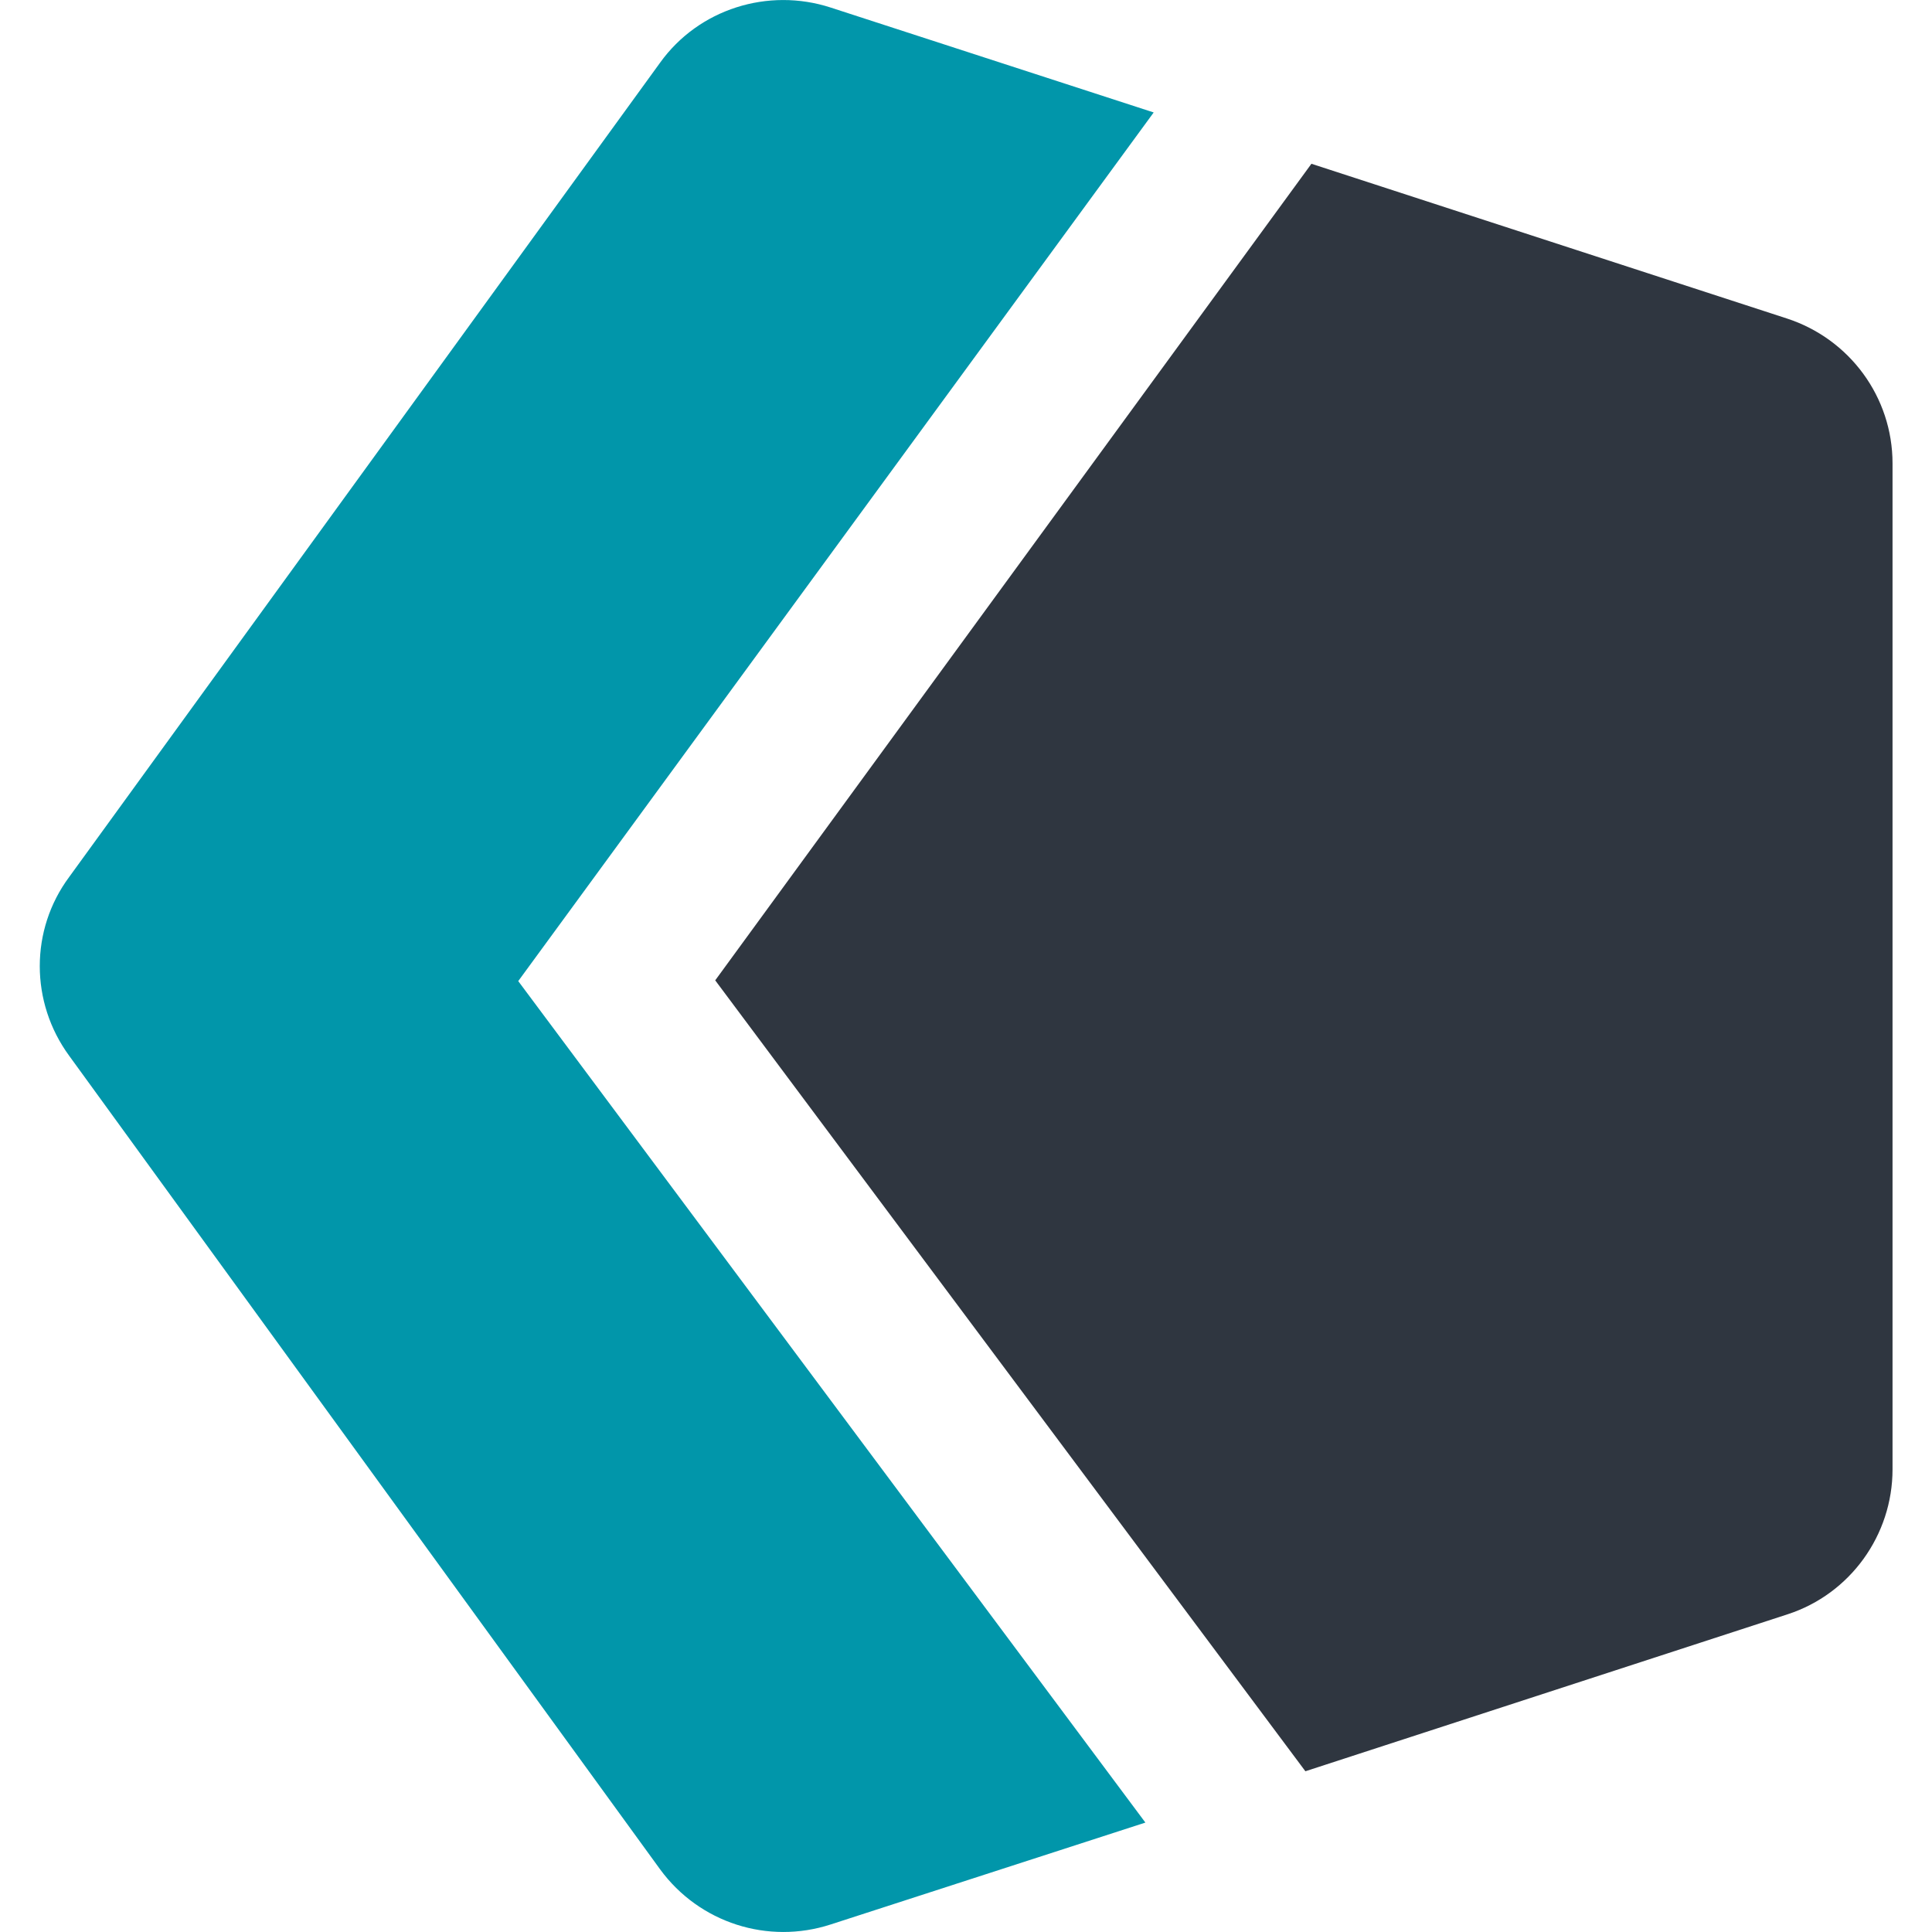
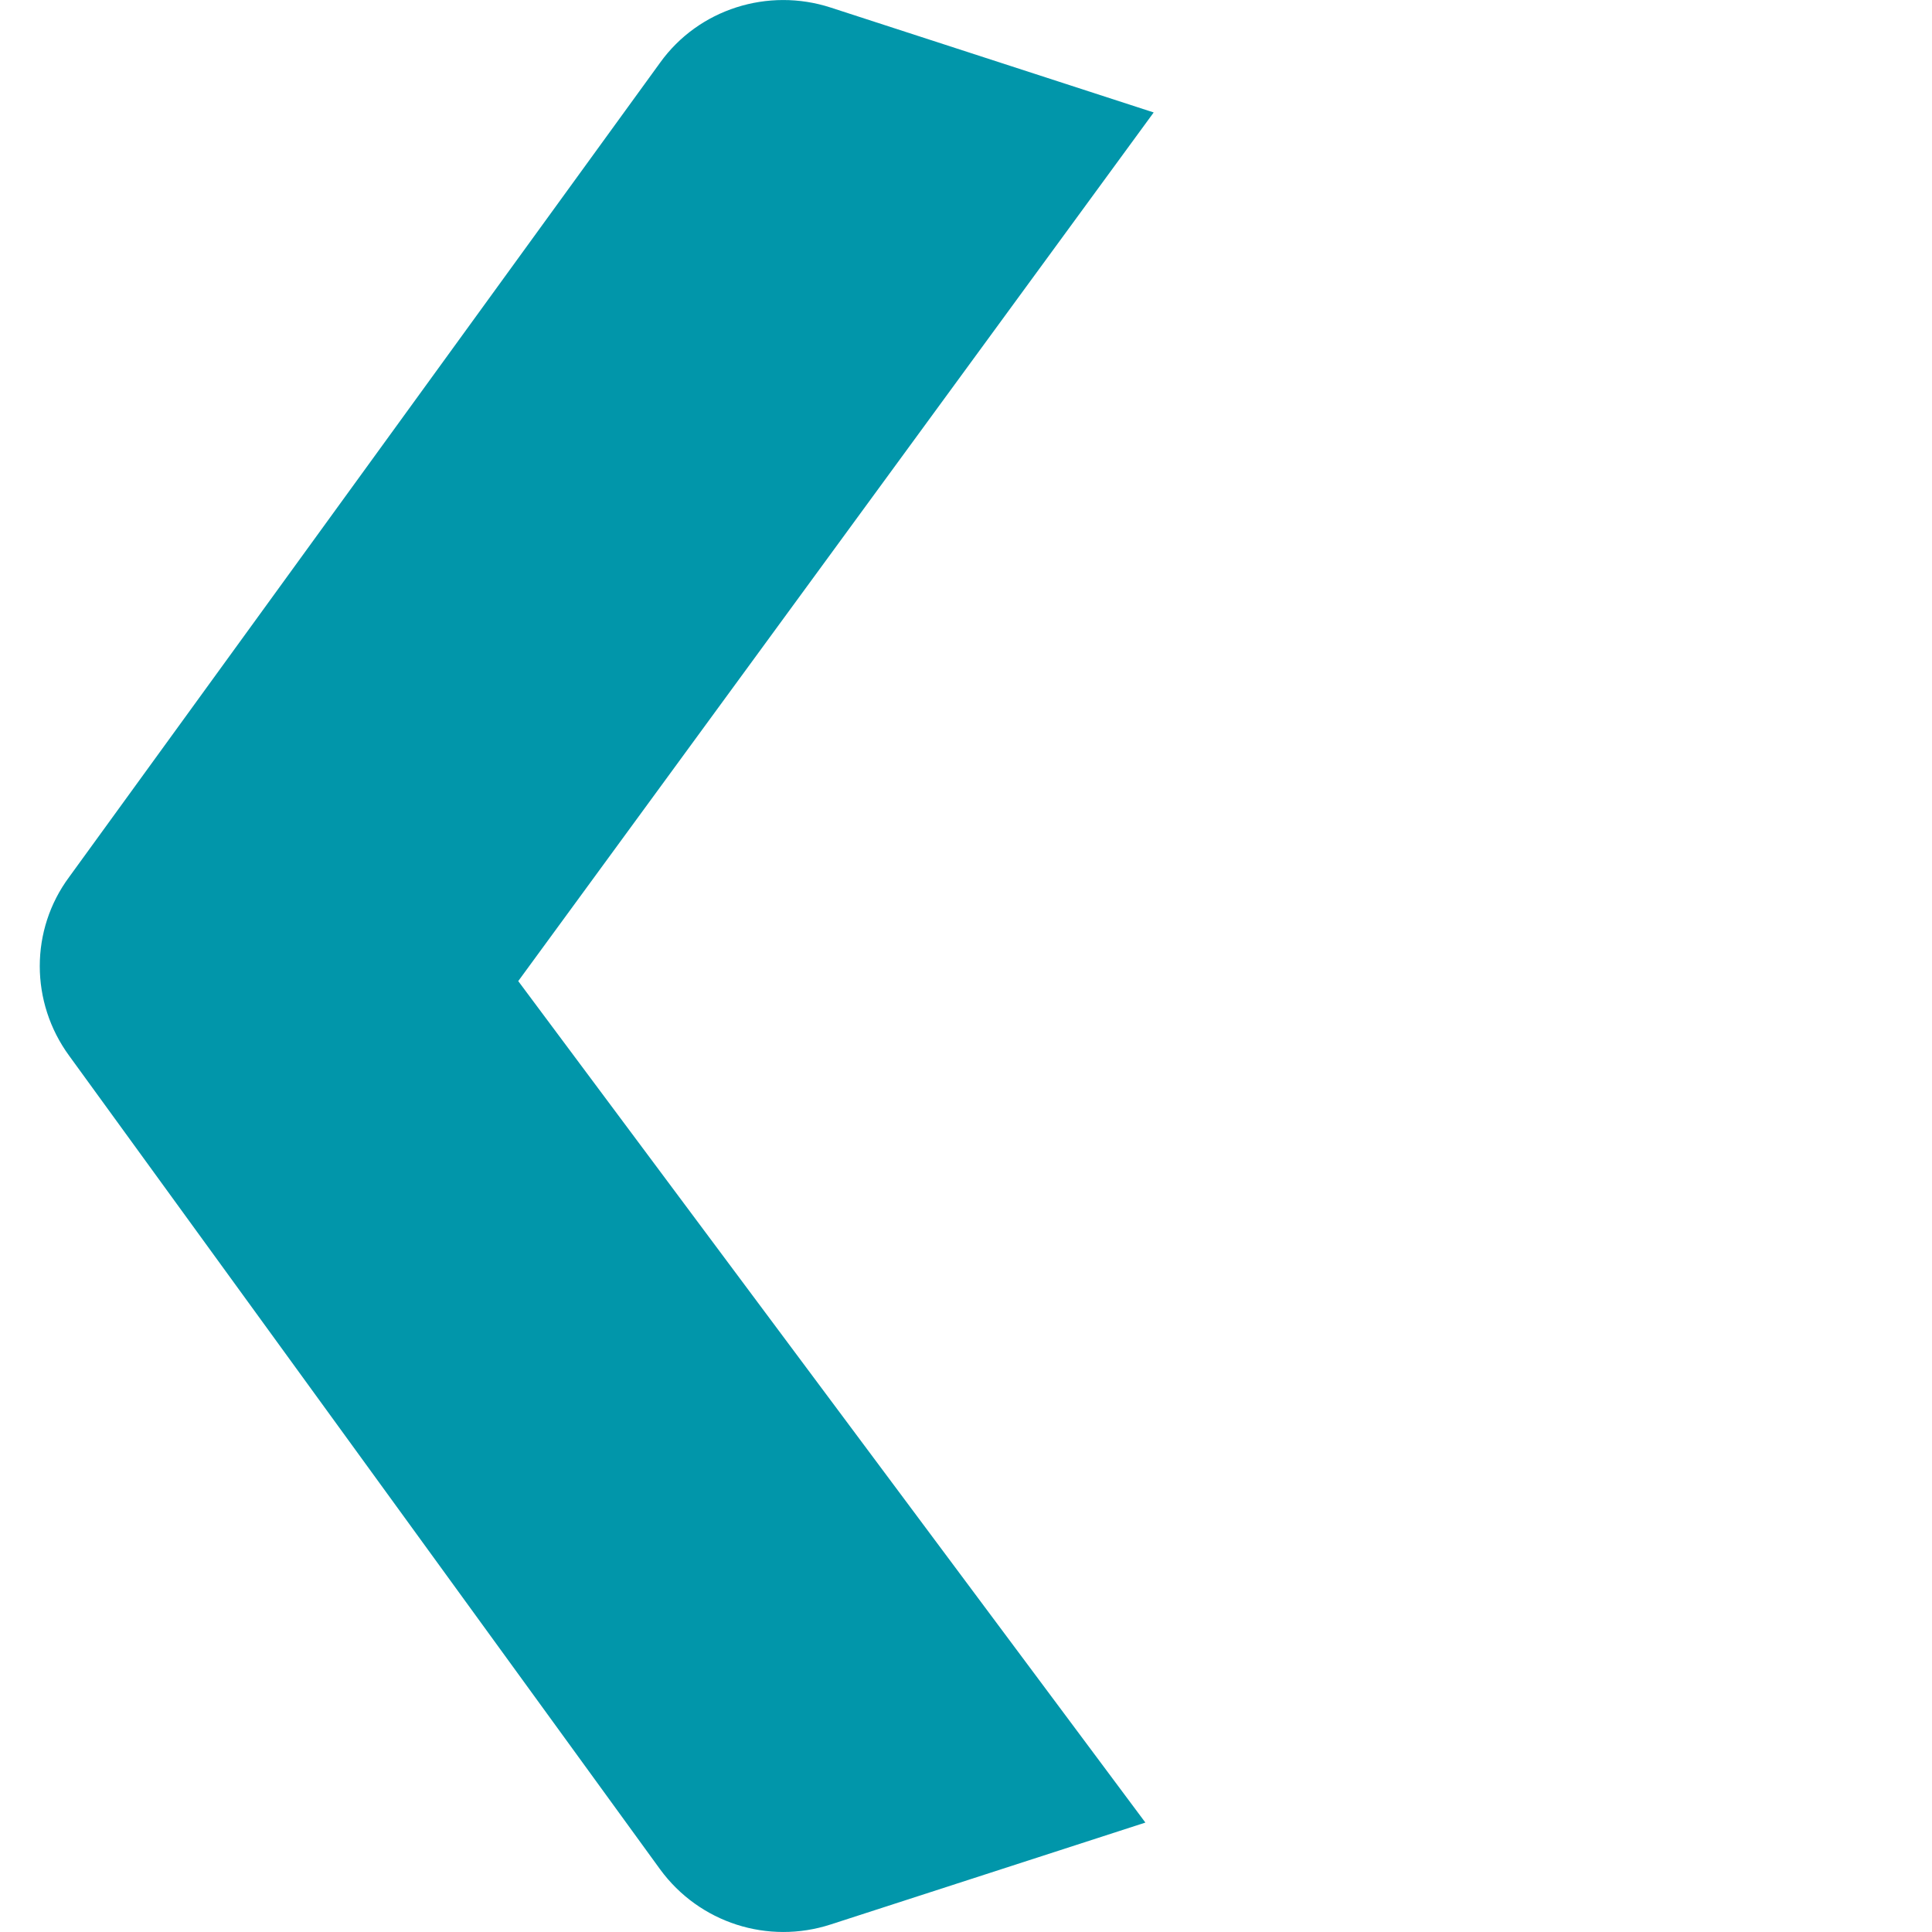
<svg xmlns="http://www.w3.org/2000/svg" version="1.1" id="Layer_1" x="0px" y="0px" viewBox="0 0 256 256" style="enable-background:new 0 0 256 256;" xml:space="preserve">
  <style type="text/css">
	.st0{fill:none;}
	.st1{fill:#2F3640;}
	.st2{fill:#0196AA;}
</style>
  <g transform="translate(-144 -6307)">
-     <rect x="144" y="6307" class="st0" width="256" height="256" />
    <g transform="translate(149.27 6307.001)">
-       <path class="st1" d="M245.5,61.4v133.3c0,8.7-5.6,16.5-13.9,19.2l-63.9,20.8L89.5,129.9l79-108.2l63,20.5    C239.8,44.9,245.5,52.6,245.5,61.4z" />
      <path class="st2" d="M63.4,130l83.1,111.5L104.8,255c-8.3,2.7-17.4-0.2-22.6-7.3L3.9,139.9c-5.2-7.1-5.2-16.7,0-23.7L82.2,8.3    C87.3,1.2,96.5-1.7,104.8,1l42.8,13.9L63.4,130z" />
    </g>
  </g>
</svg>